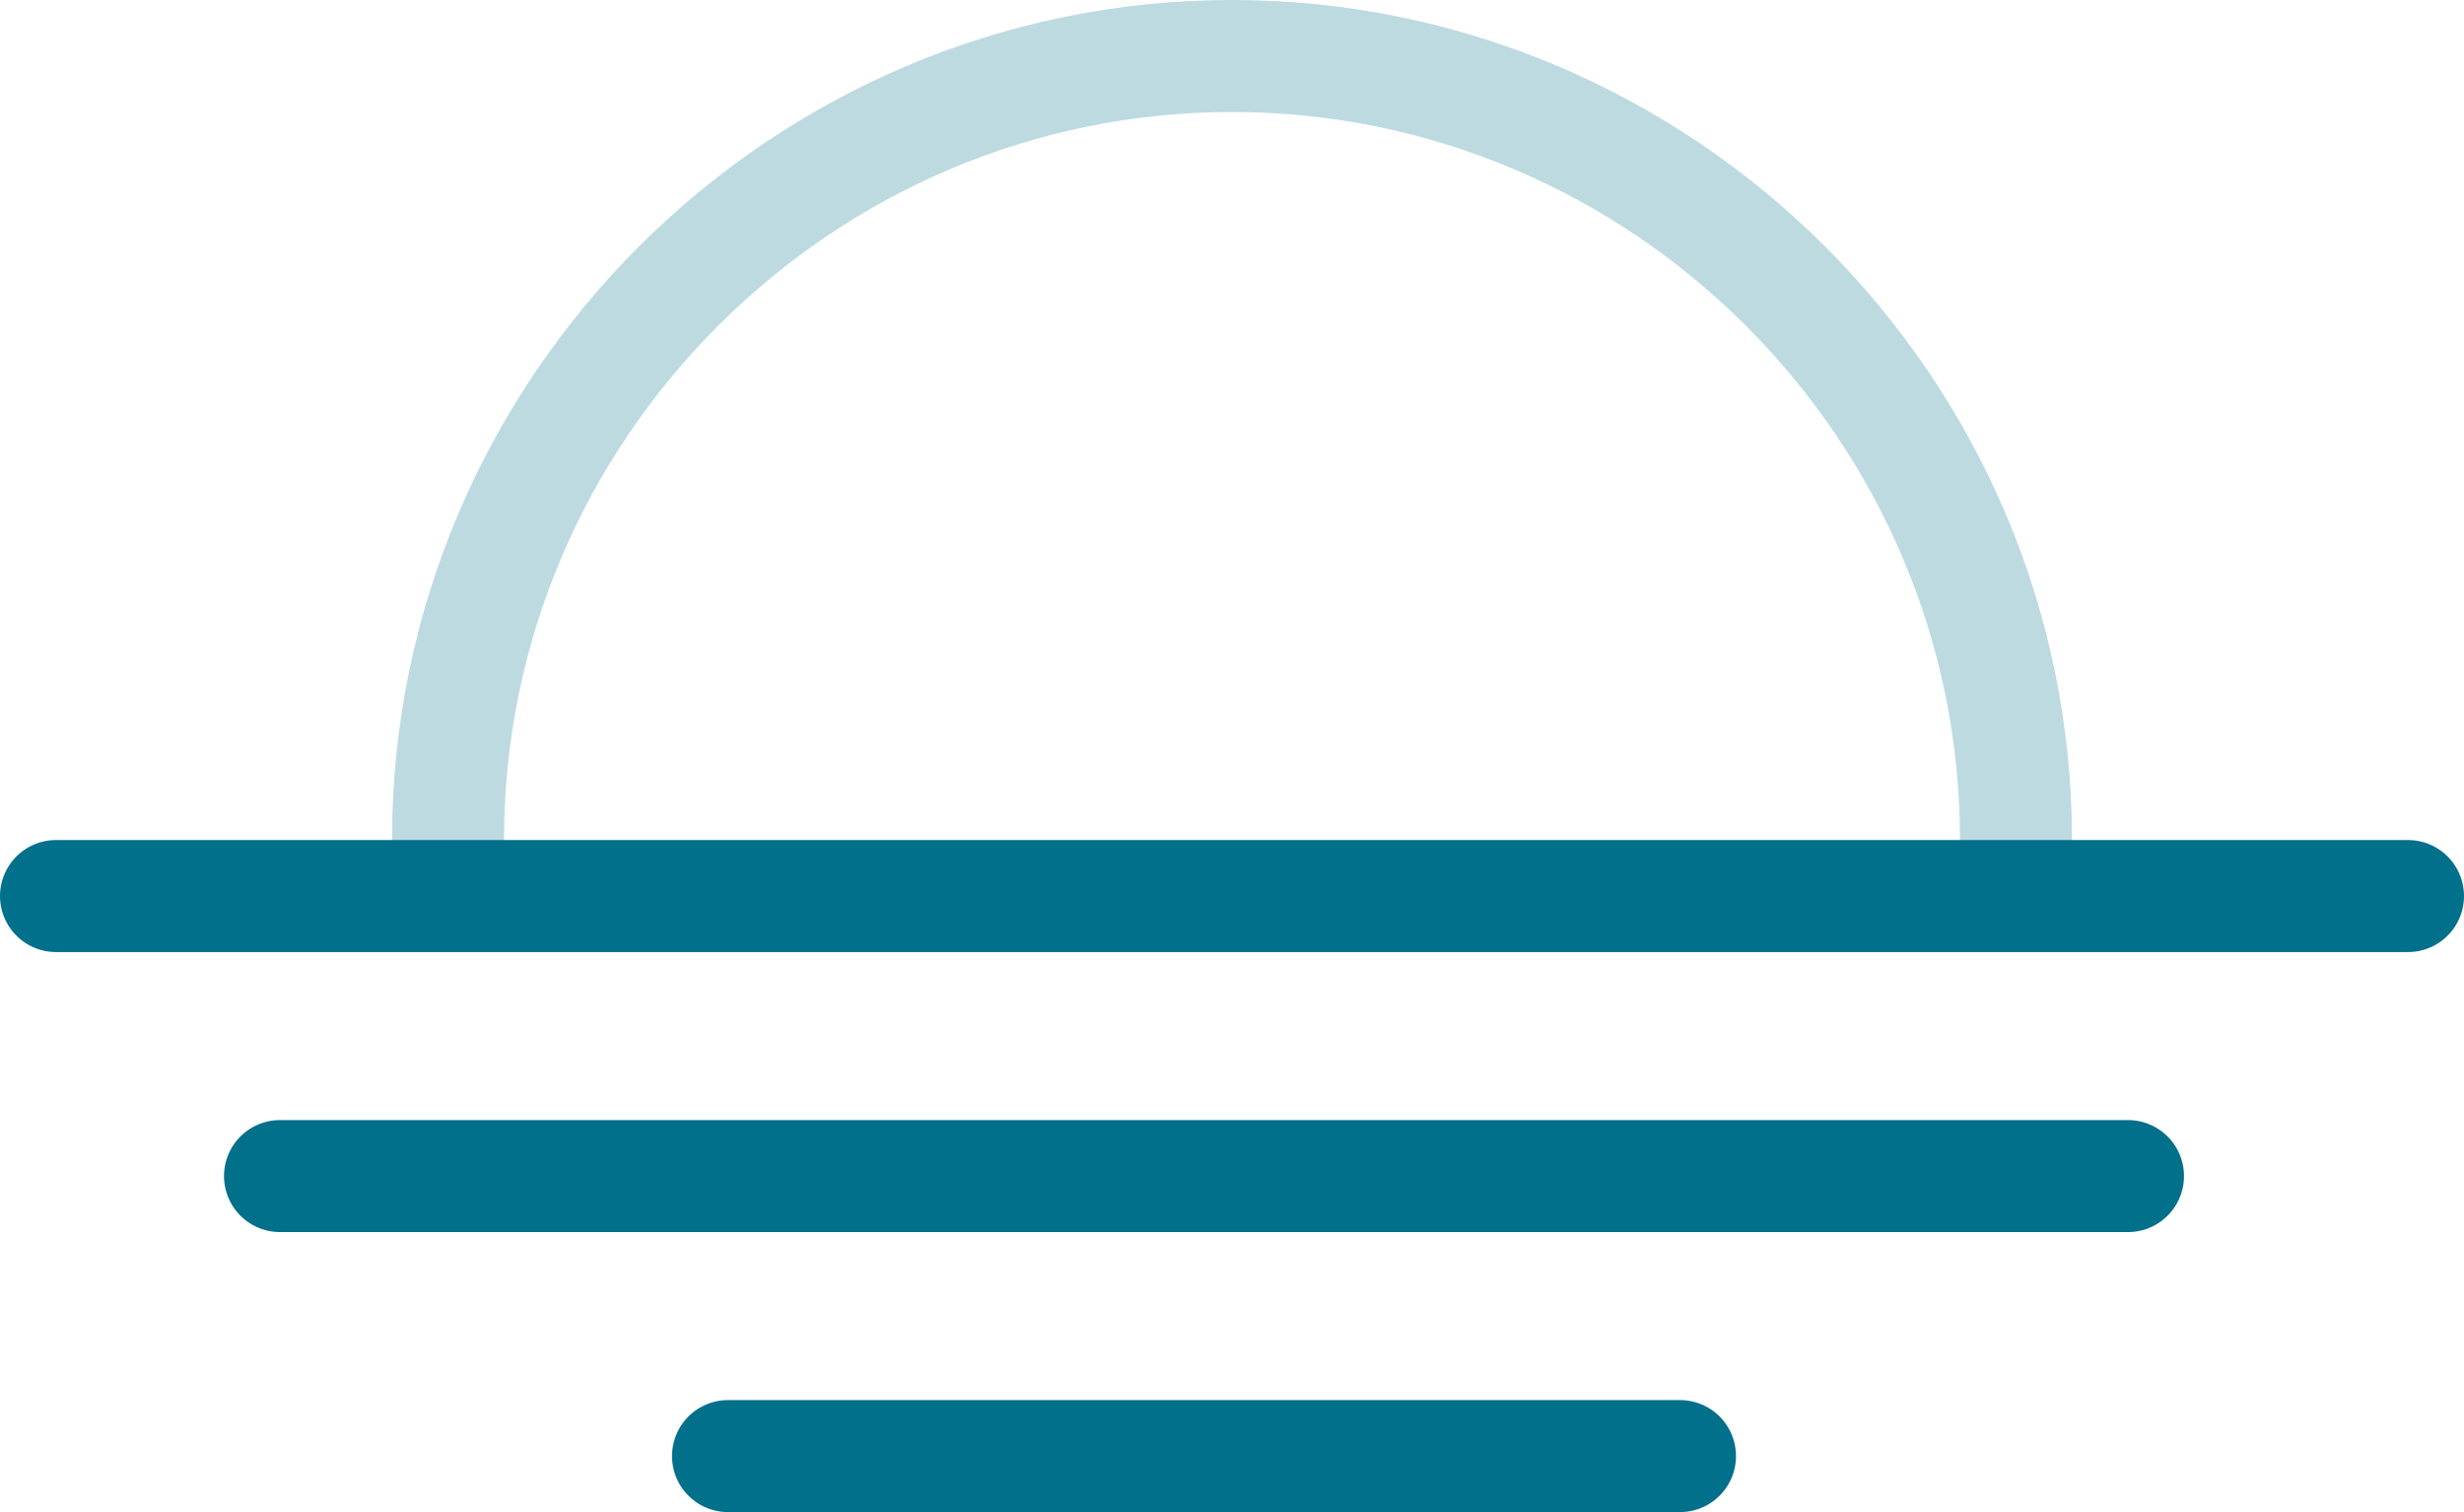
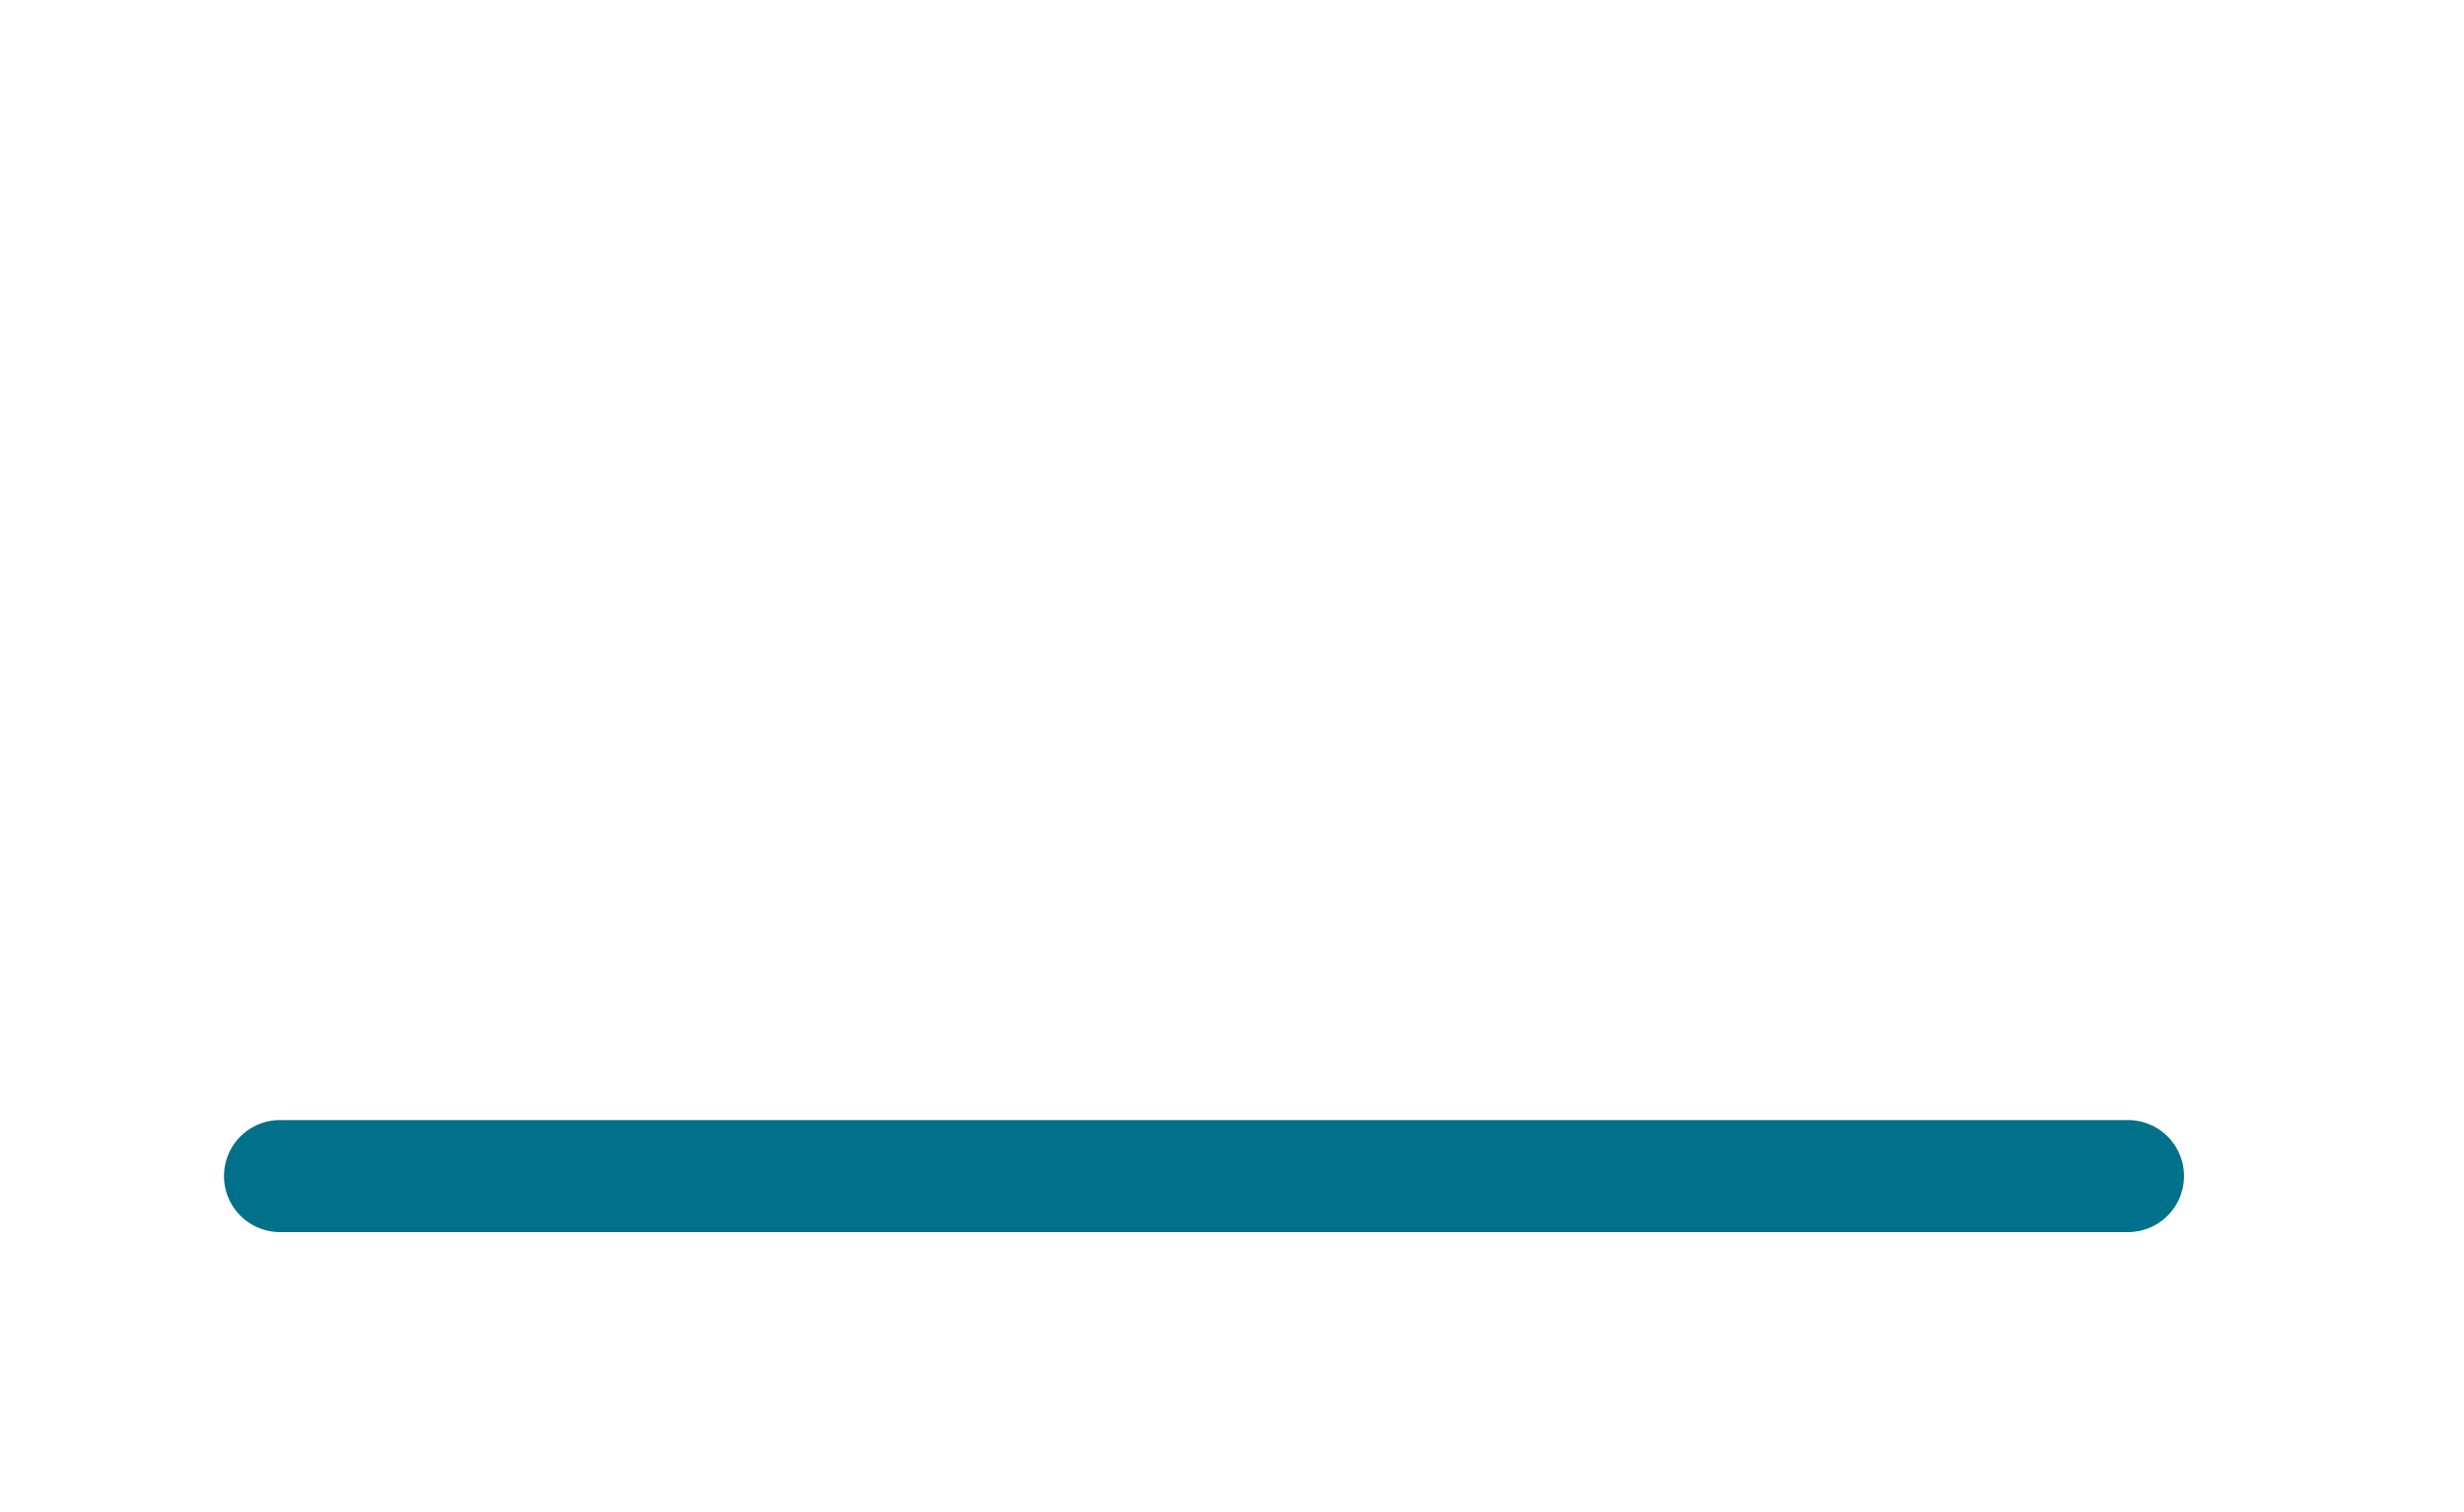
<svg xmlns="http://www.w3.org/2000/svg" width="44" height="27" viewBox="0 0 44 27" fill="none">
-   <path d="M8 15C8 7.3 14.3 1 22 1C29.7 1 36 7.3 36 15" stroke="#BDDAE1" stroke-width="2" stroke-linecap="round" stroke-linejoin="round" />
-   <path d="M1 16H43" stroke="#00708B" stroke-width="2" stroke-linecap="round" stroke-linejoin="round" />
  <path d="M5 21H38" stroke="#00708B" stroke-width="2" stroke-linecap="round" stroke-linejoin="round" />
-   <path d="M13 26H30" stroke="#00708B" stroke-width="2" stroke-linecap="round" stroke-linejoin="round" />
</svg>